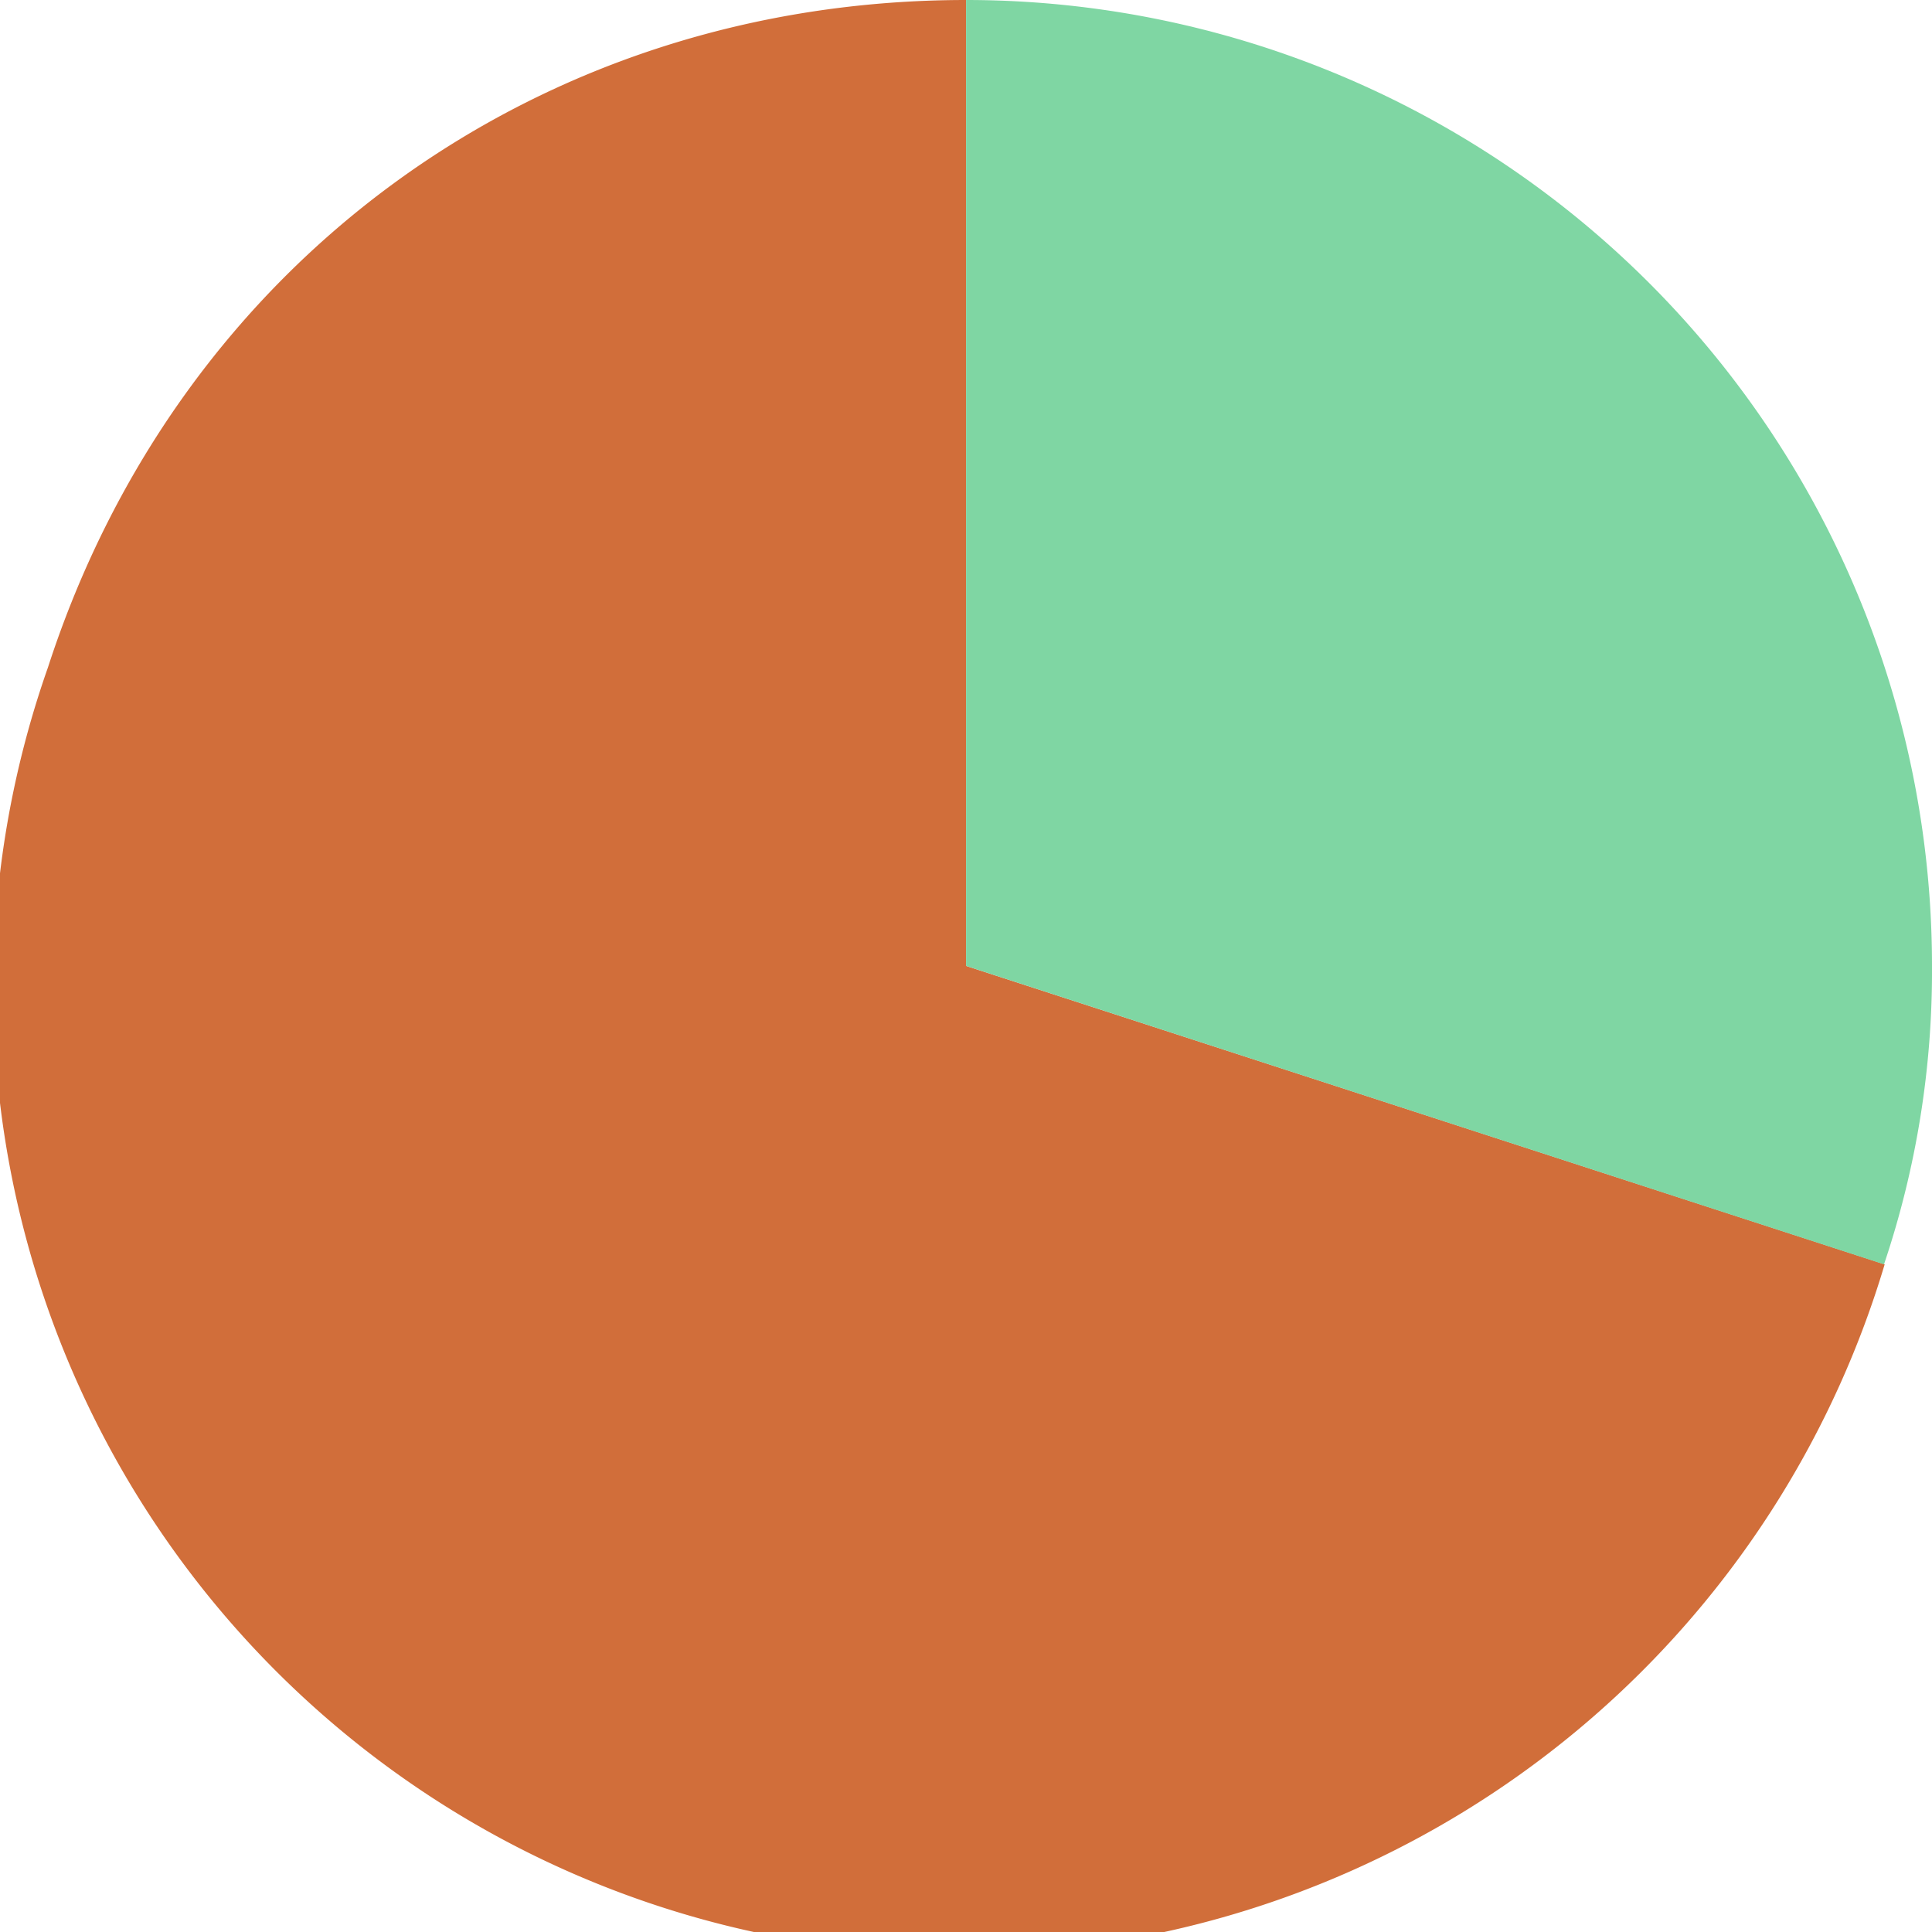
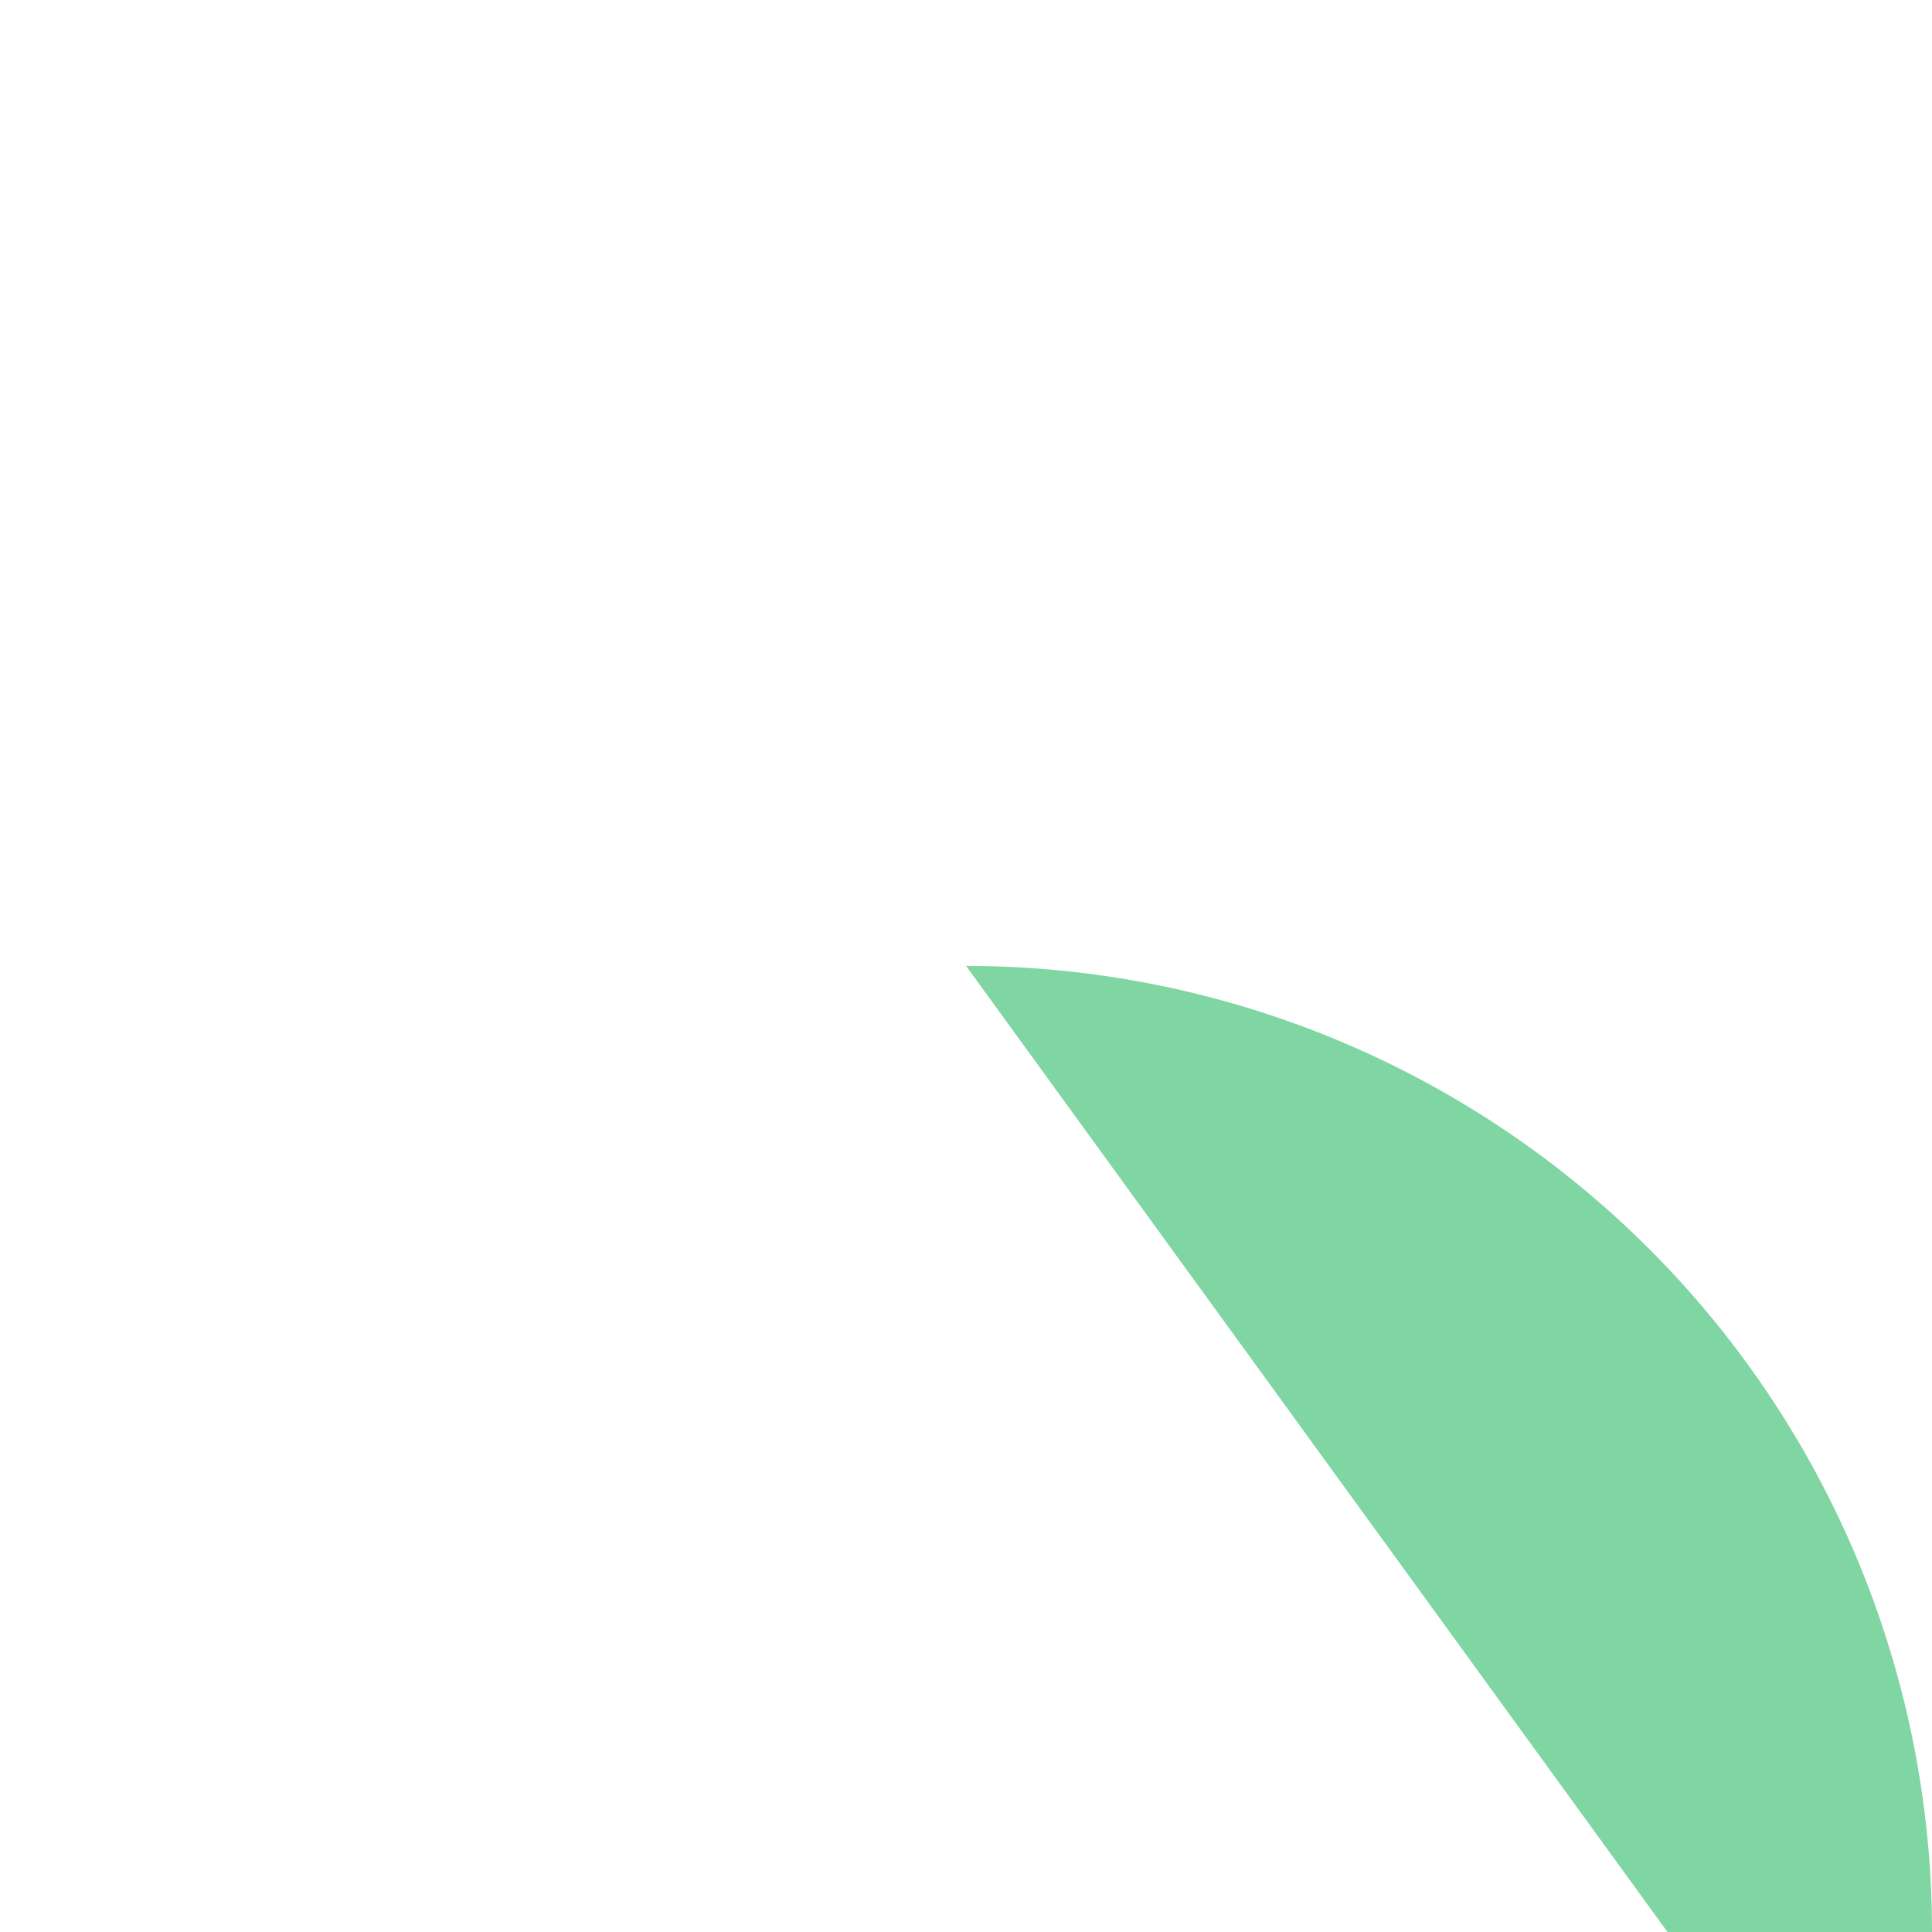
<svg xmlns="http://www.w3.org/2000/svg" viewBox="0 0 120.81 120.81">
  <defs>
    <style>.cls-1{fill:#d16e3a;}.cls-2{fill:#7fd6a3;}</style>
  </defs>
  <title>Ativo 16</title>
  <g id="Camada_2" data-name="Camada 2">
    <g id="Layer_7" data-name="Layer 7">
-       <path class="cls-1" d="M60.41,60.4l57.44,18.66A60.4,60.4,0,1,1,3,41.73C11.22,16.35,33.73,0,60.41,0Z" />
-       <path class="cls-2" d="M60.41,60.4V0a60.4,60.4,0,0,1,60.4,60.4,57.47,57.47,0,0,1-3,18.66Z" />
+       <path class="cls-2" d="M60.41,60.4a60.4,60.4,0,0,1,60.4,60.4,57.47,57.47,0,0,1-3,18.66Z" />
    </g>
  </g>
</svg>